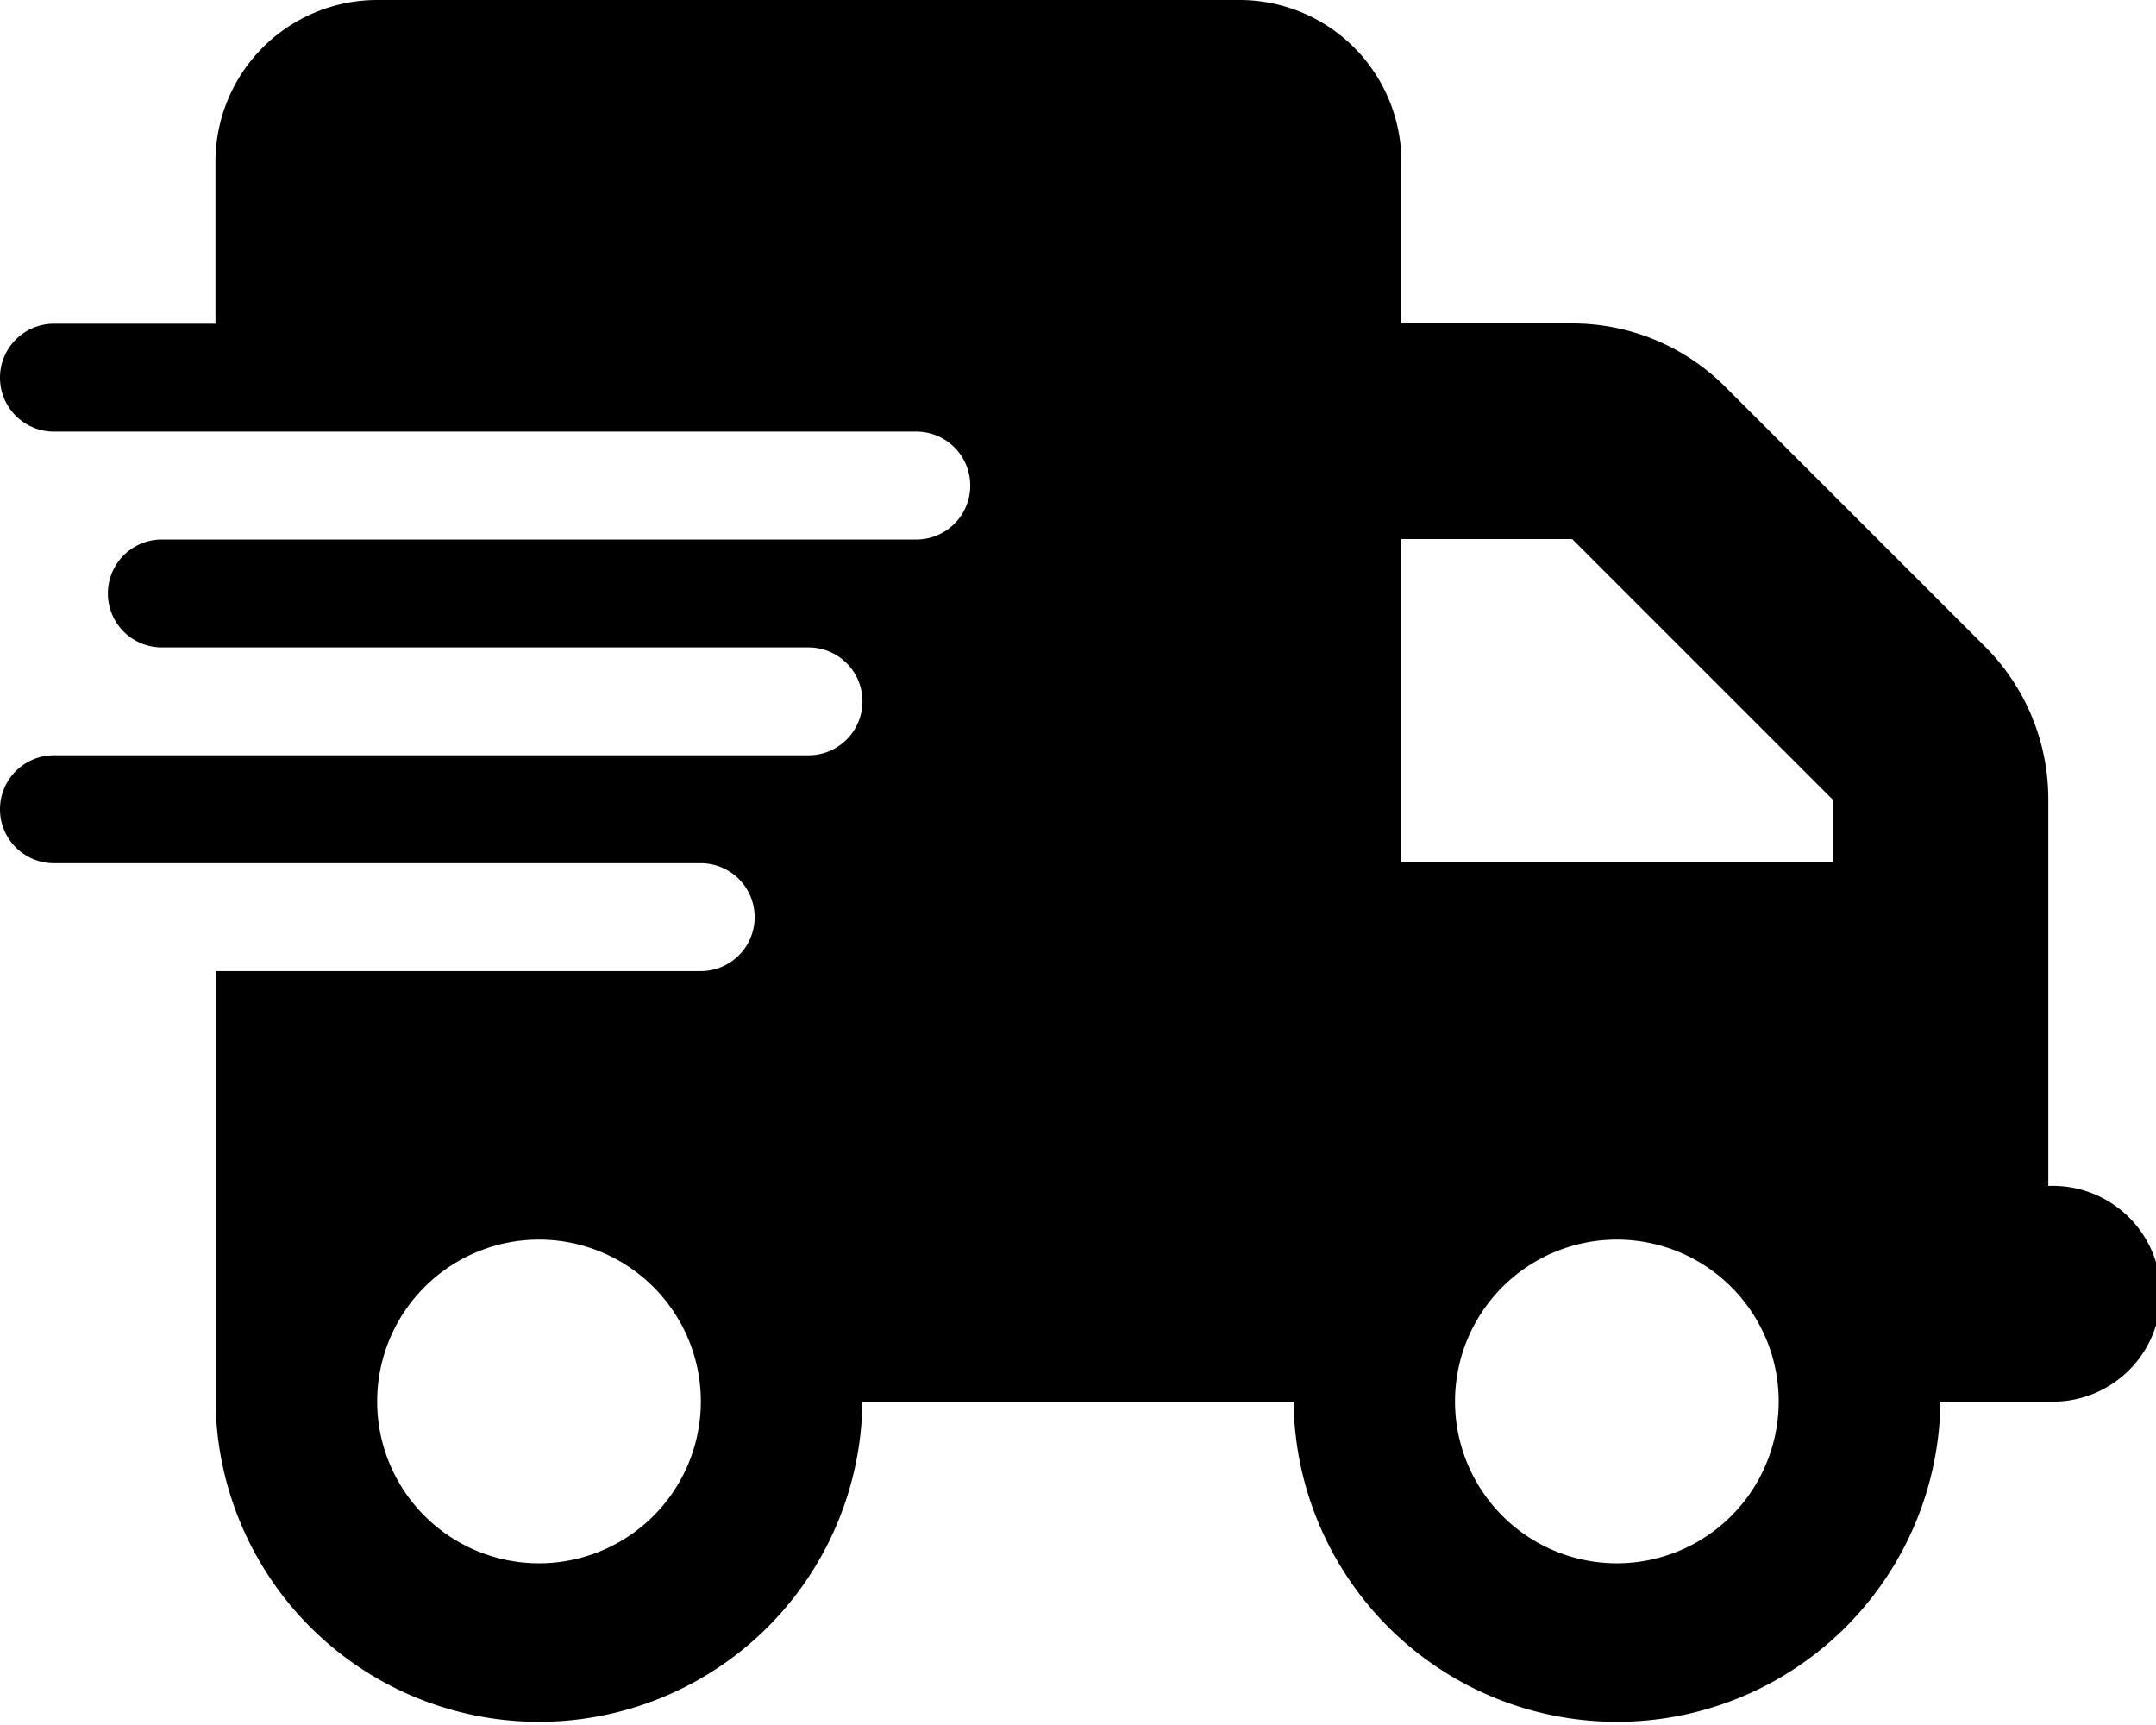
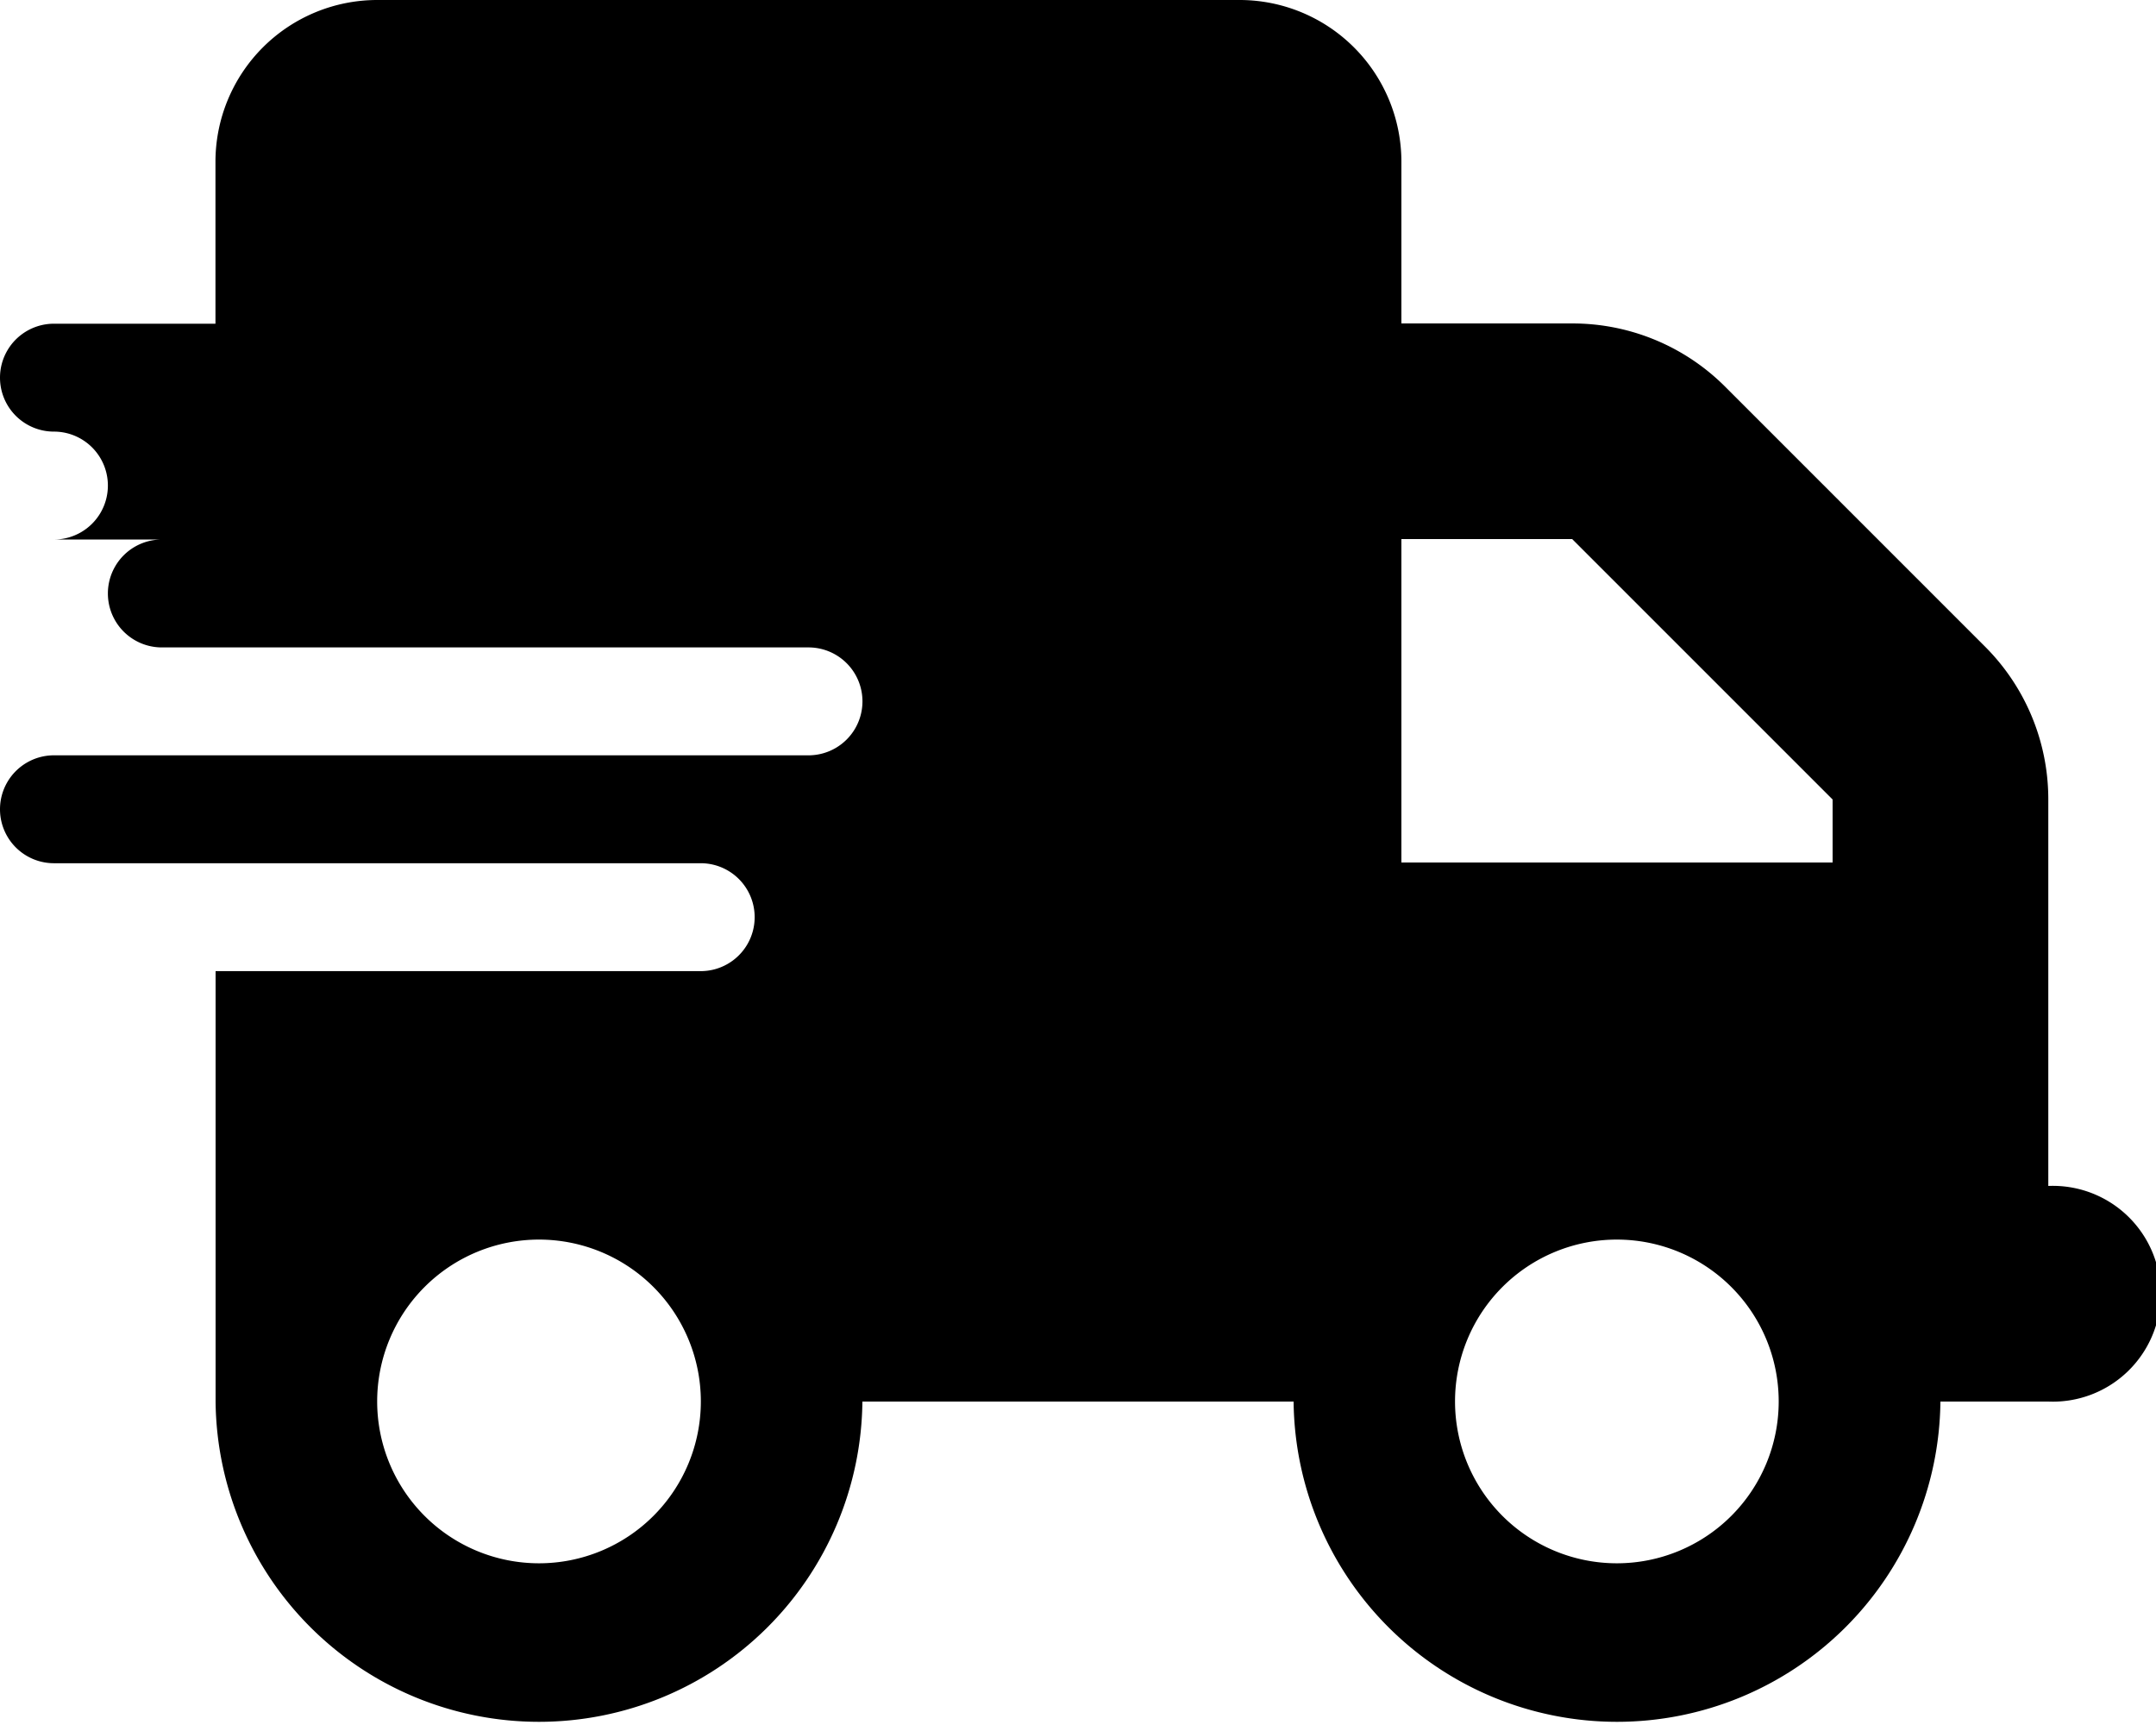
<svg xmlns="http://www.w3.org/2000/svg" width="67.943" height="54.354" viewBox="0 0 67.943 54.354">
-   <path id="truck-fast-solid" d="M11.89,0a5.1,5.1,0,0,0-5.1,5.1v5.1H1.7a1.7,1.7,0,1,0,0,3.4H28.876a1.7,1.7,0,1,1,0,3.4H5.1a1.7,1.7,0,1,0,0,3.4H25.479a1.7,1.7,0,1,1,0,3.4H1.7a1.7,1.7,0,1,0,0,3.4H22.082a1.7,1.7,0,1,1,0,3.4H6.794V44.163a10.192,10.192,0,0,0,20.383,0H40.766a10.192,10.192,0,0,0,20.383,0h3.4a3.4,3.4,0,1,0,0-6.794V25.192a6.8,6.8,0,0,0-1.985-4.809l-8.206-8.206a6.8,6.8,0,0,0-4.809-1.985H44.163V5.1a5.1,5.1,0,0,0-5.1-5.1ZM57.752,25.192v1.985H44.163V16.986h5.382ZM16.986,49.259a5.1,5.1,0,1,1,5.1-5.1A5.1,5.1,0,0,1,16.986,49.259Zm39.067-5.1a5.1,5.1,0,1,1-5.1-5.1A5.1,5.1,0,0,1,56.053,44.163Z" />
+   <path id="truck-fast-solid" d="M11.89,0a5.1,5.1,0,0,0-5.1,5.1v5.1H1.7a1.7,1.7,0,1,0,0,3.4a1.7,1.7,0,1,1,0,3.4H5.1a1.7,1.7,0,1,0,0,3.4H25.479a1.7,1.7,0,1,1,0,3.4H1.7a1.7,1.7,0,1,0,0,3.4H22.082a1.7,1.7,0,1,1,0,3.4H6.794V44.163a10.192,10.192,0,0,0,20.383,0H40.766a10.192,10.192,0,0,0,20.383,0h3.4a3.4,3.4,0,1,0,0-6.794V25.192a6.8,6.8,0,0,0-1.985-4.809l-8.206-8.206a6.8,6.8,0,0,0-4.809-1.985H44.163V5.1a5.1,5.1,0,0,0-5.1-5.1ZM57.752,25.192v1.985H44.163V16.986h5.382ZM16.986,49.259a5.1,5.1,0,1,1,5.1-5.1A5.1,5.1,0,0,1,16.986,49.259Zm39.067-5.1a5.1,5.1,0,1,1-5.1-5.1A5.1,5.1,0,0,1,56.053,44.163Z" />
</svg>